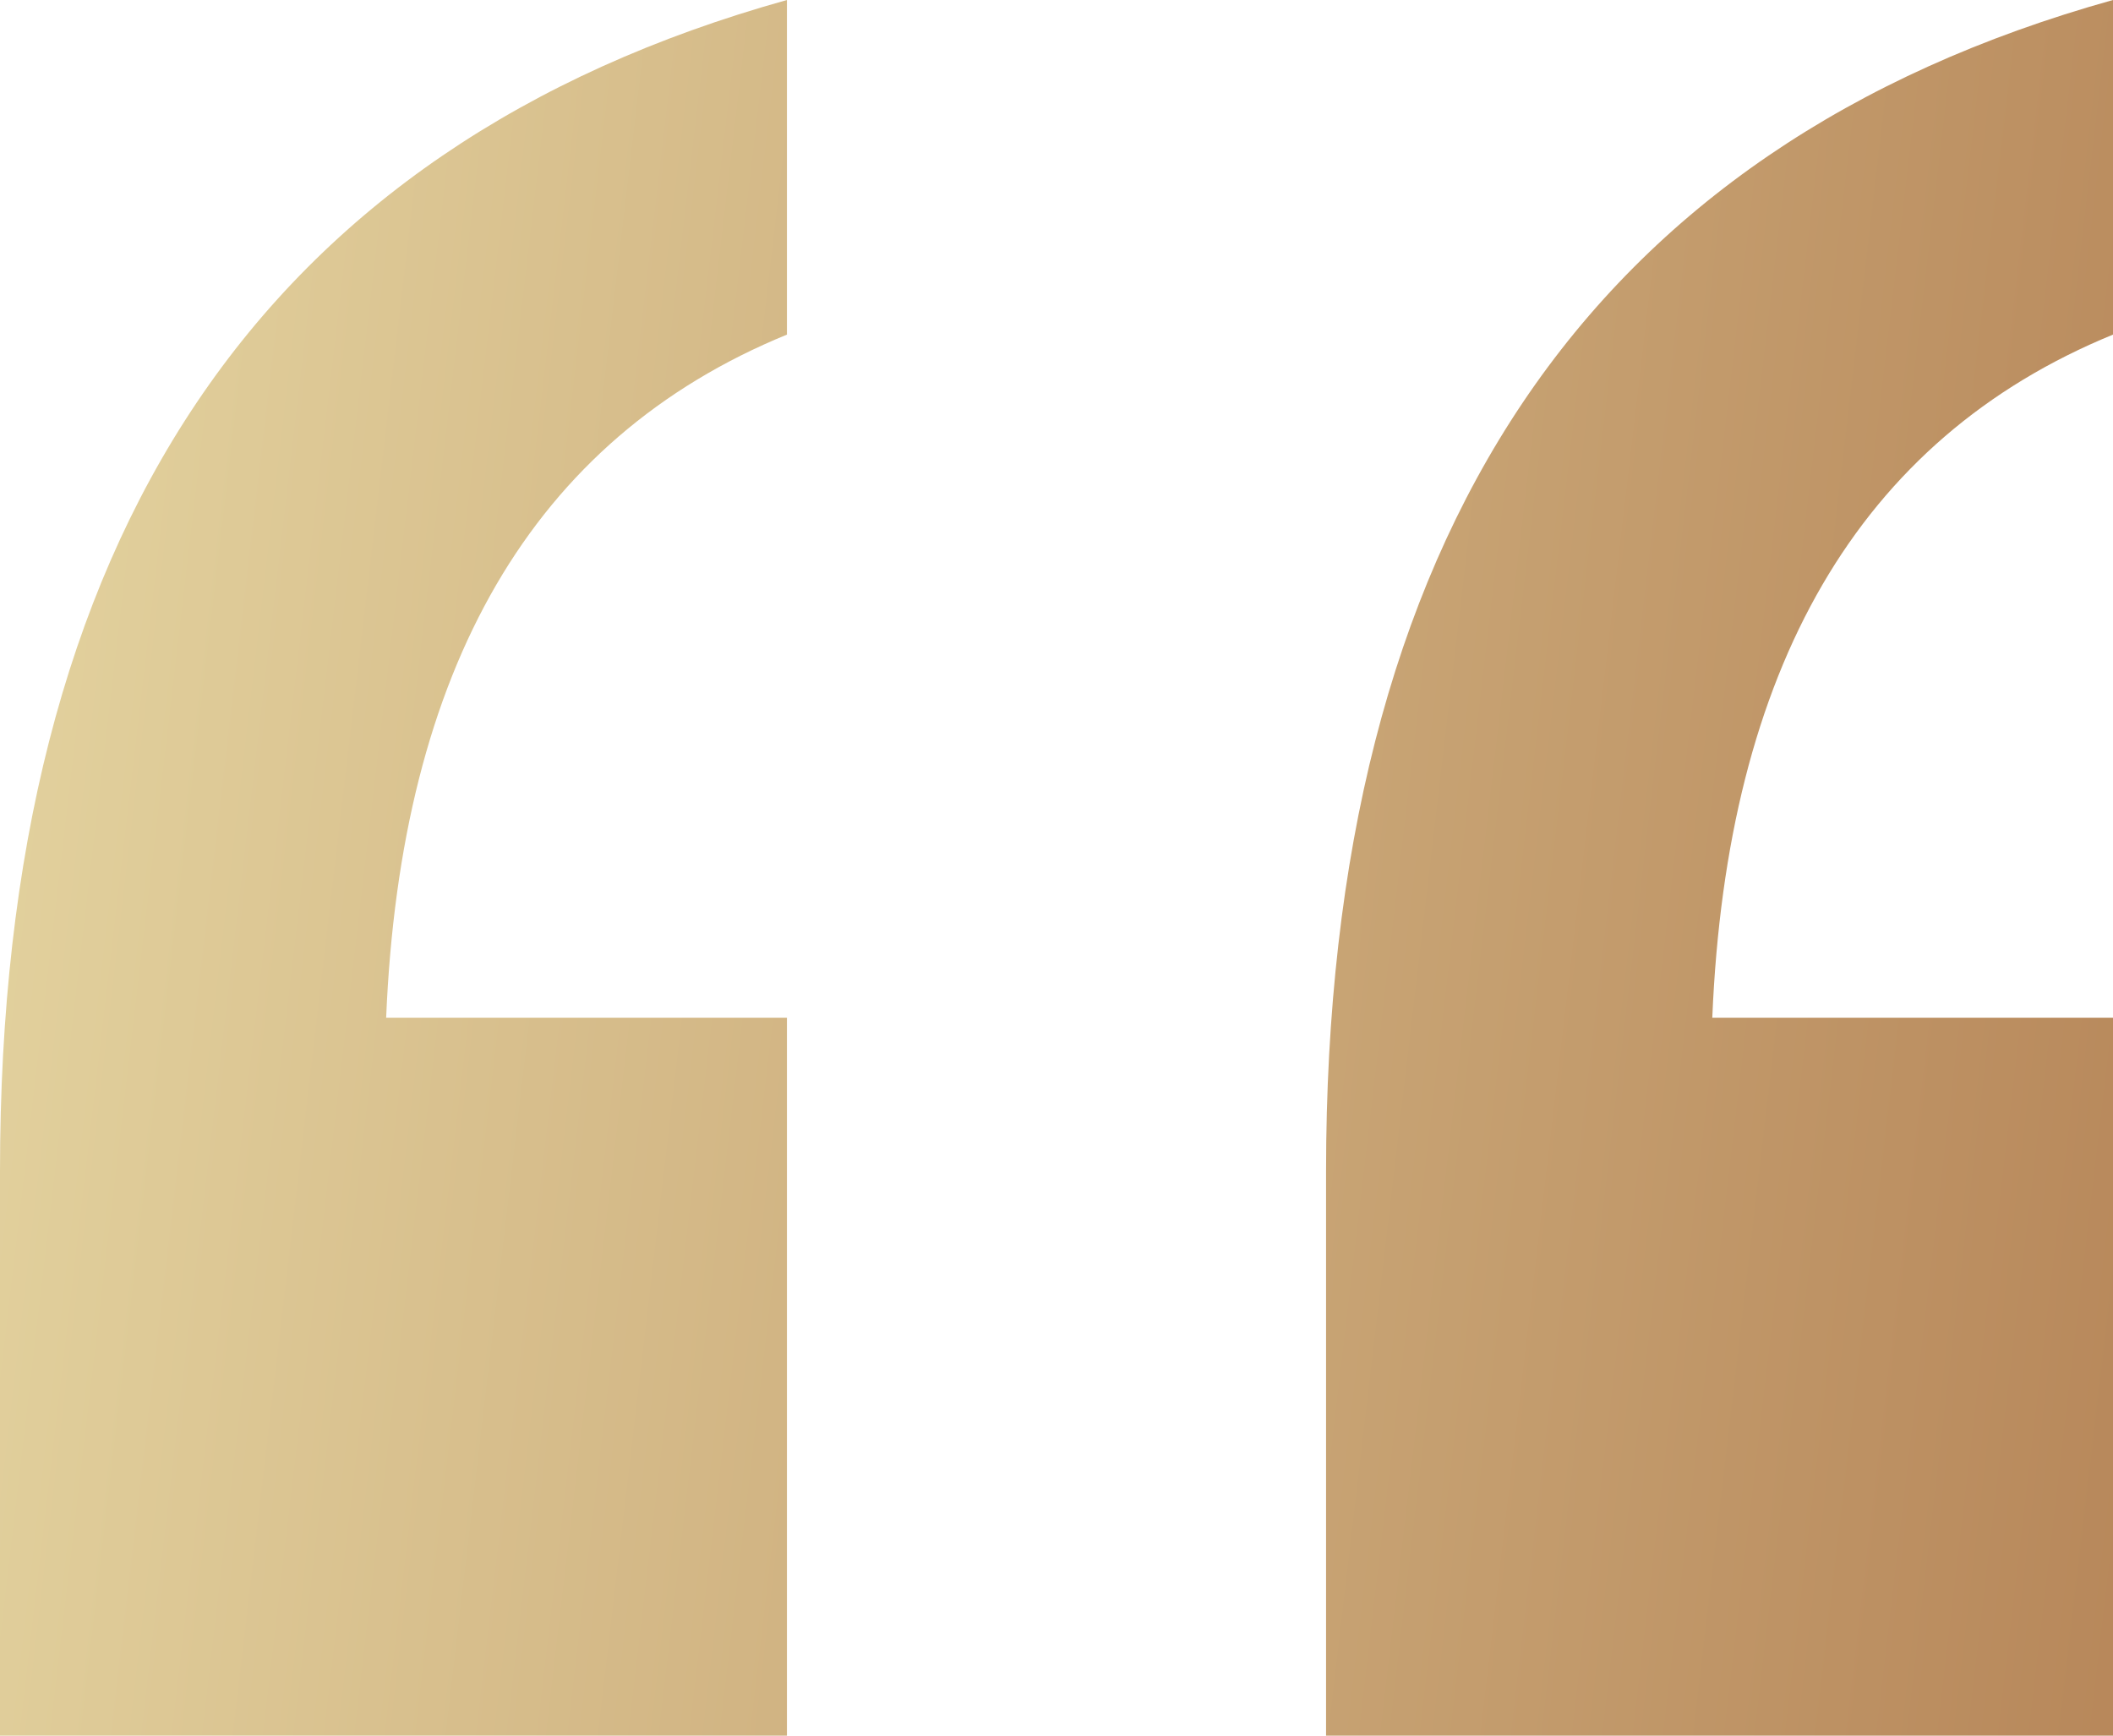
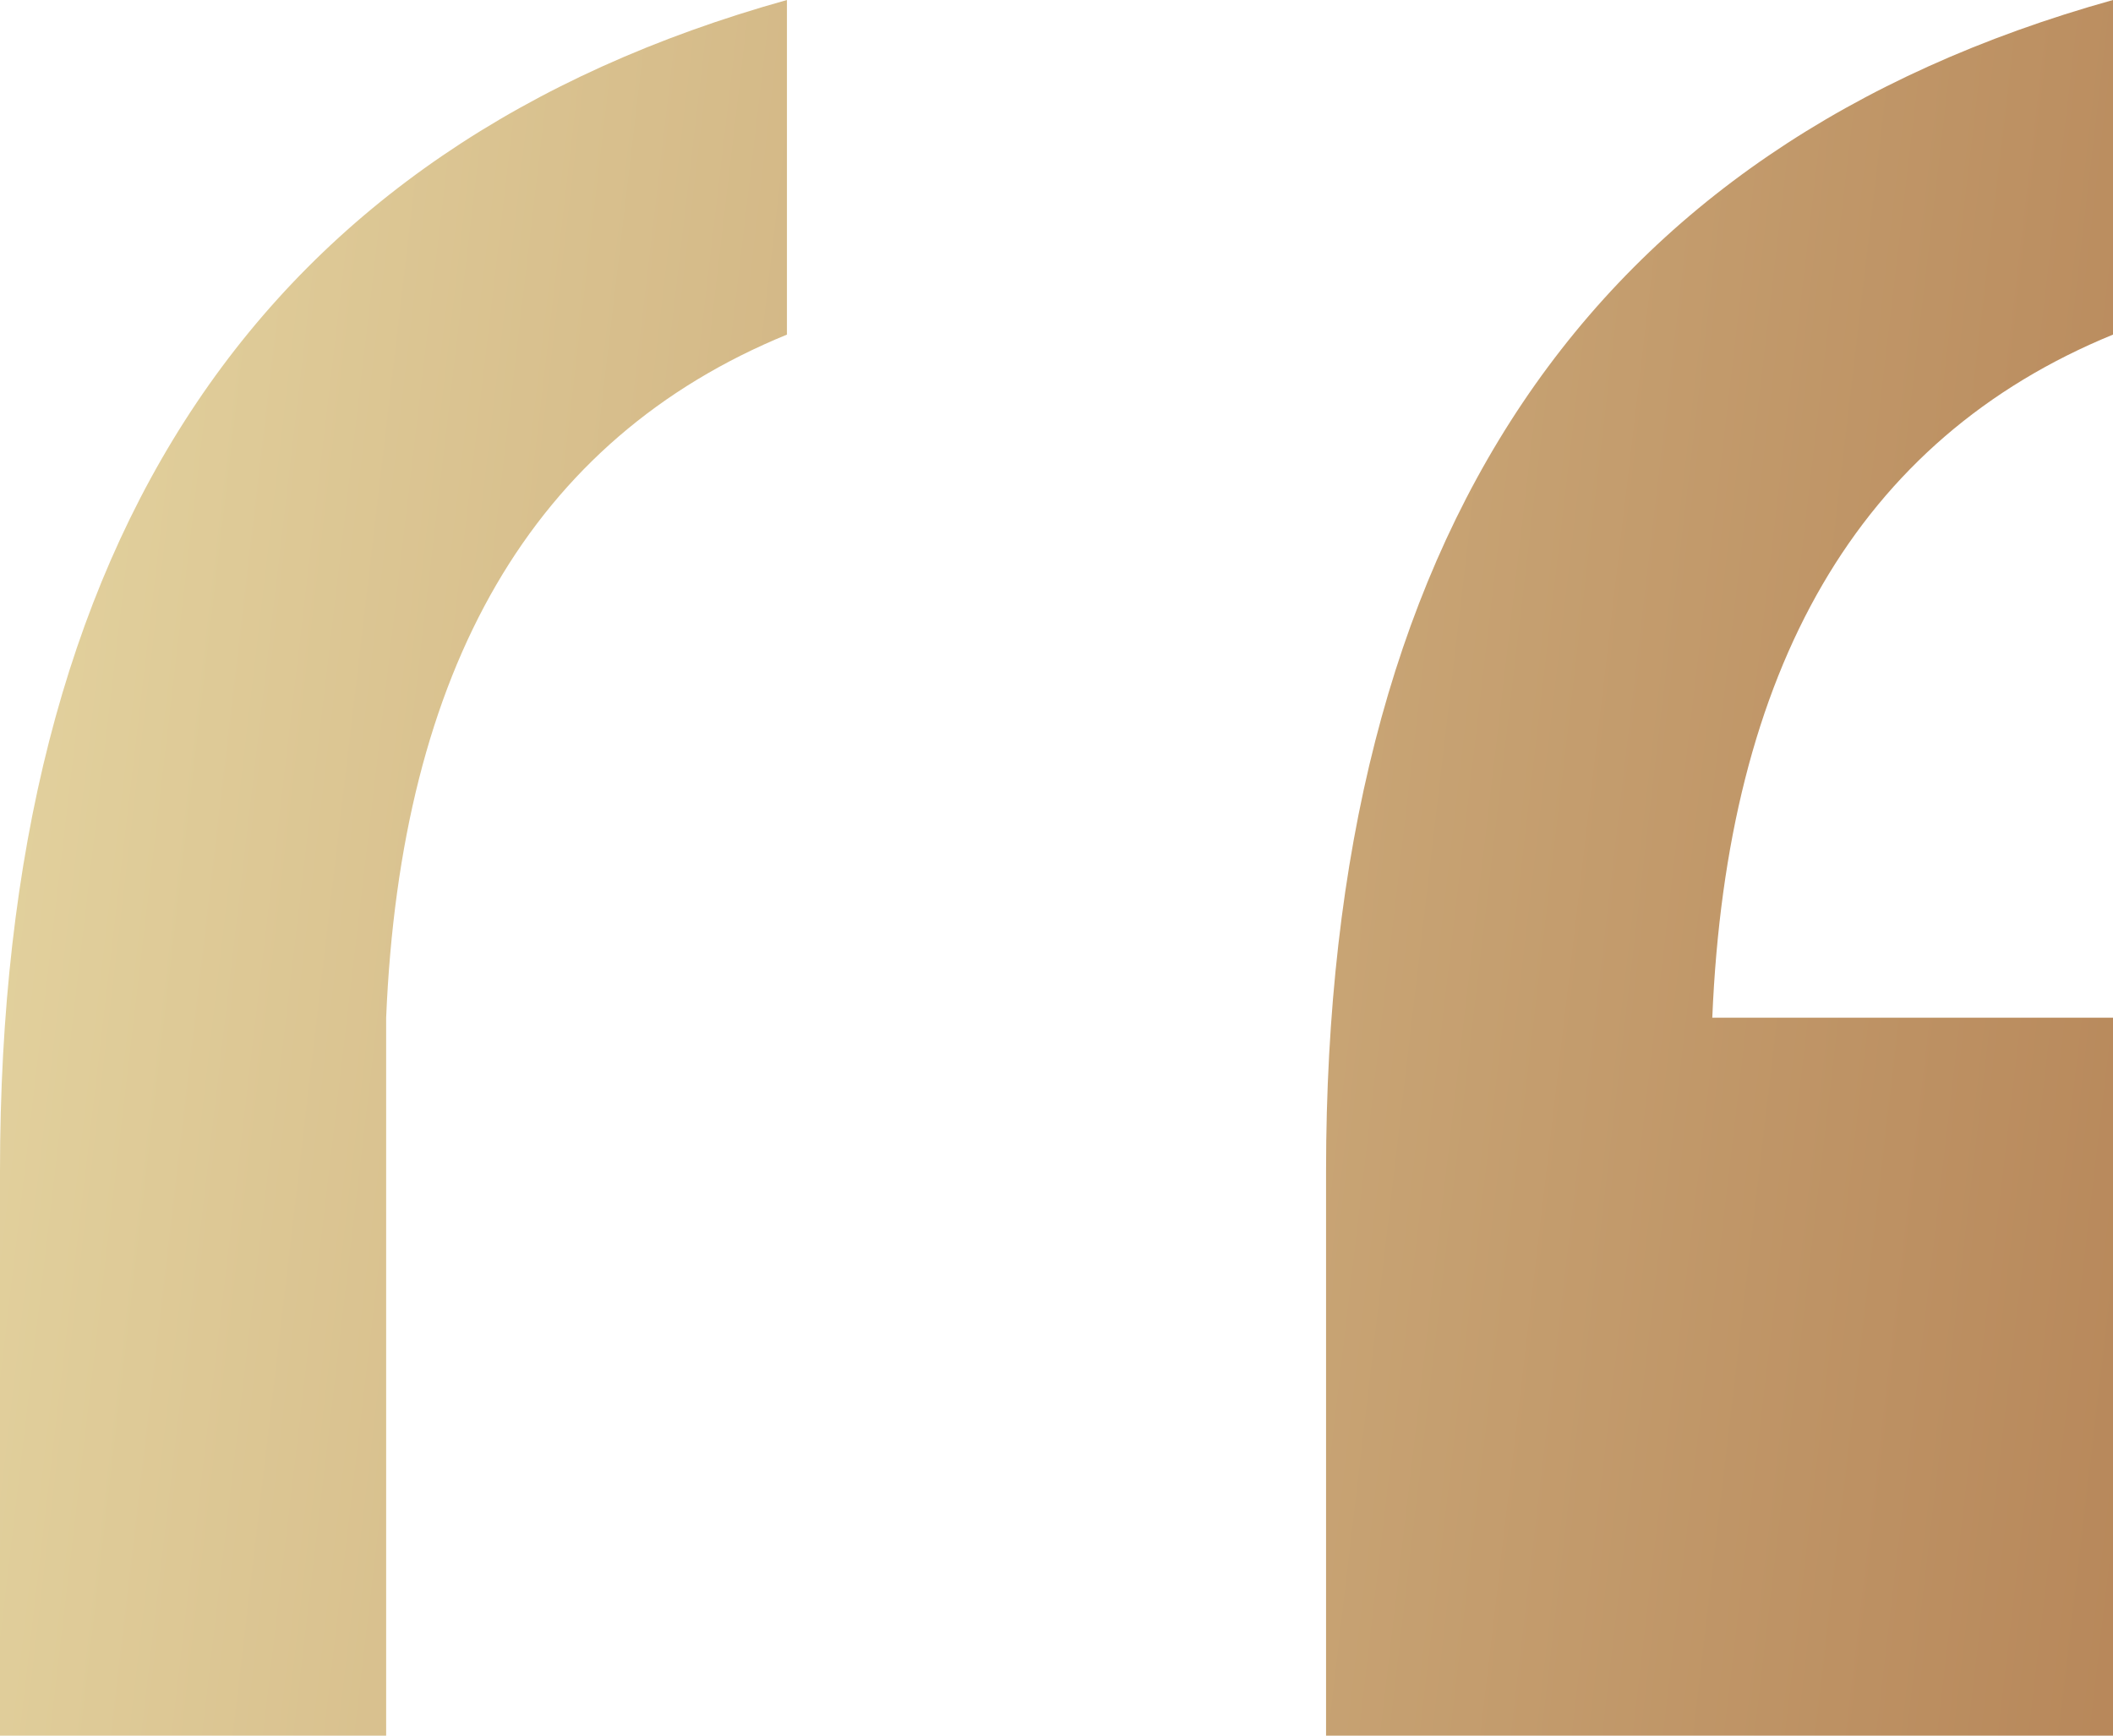
<svg xmlns="http://www.w3.org/2000/svg" width="28" height="23" viewBox="0 0 28 23" fill="none">
-   <path id="Description Text" d="M28 23H17.572V15.518C17.572 7.112 21.048 1.94 28 0V4.434C24.621 5.819 22.883 8.867 22.69 13.486H28V23ZM10.428 23H0V15.518C0 7.112 3.476 1.94 10.428 0V4.434C7.048 5.819 5.31 8.867 5.117 13.486H10.428V23Z" fill="url(#paint0_linear_1254_1572)" />
+   <path id="Description Text" d="M28 23H17.572V15.518C17.572 7.112 21.048 1.94 28 0V4.434C24.621 5.819 22.883 8.867 22.69 13.486H28V23ZM10.428 23H0V15.518C0 7.112 3.476 1.94 10.428 0V4.434C7.048 5.819 5.31 8.867 5.117 13.486V23Z" fill="url(#paint0_linear_1254_1572)" />
  <defs>
    <linearGradient id="paint0_linear_1254_1572" x1="-8.096" y1="-14.114" x2="41.637" y2="-8.278" gradientUnits="userSpaceOnUse">
      <stop stop-color="#F2ECB6" />
      <stop offset="1" stop-color="#A96F44" />
    </linearGradient>
  </defs>
</svg>